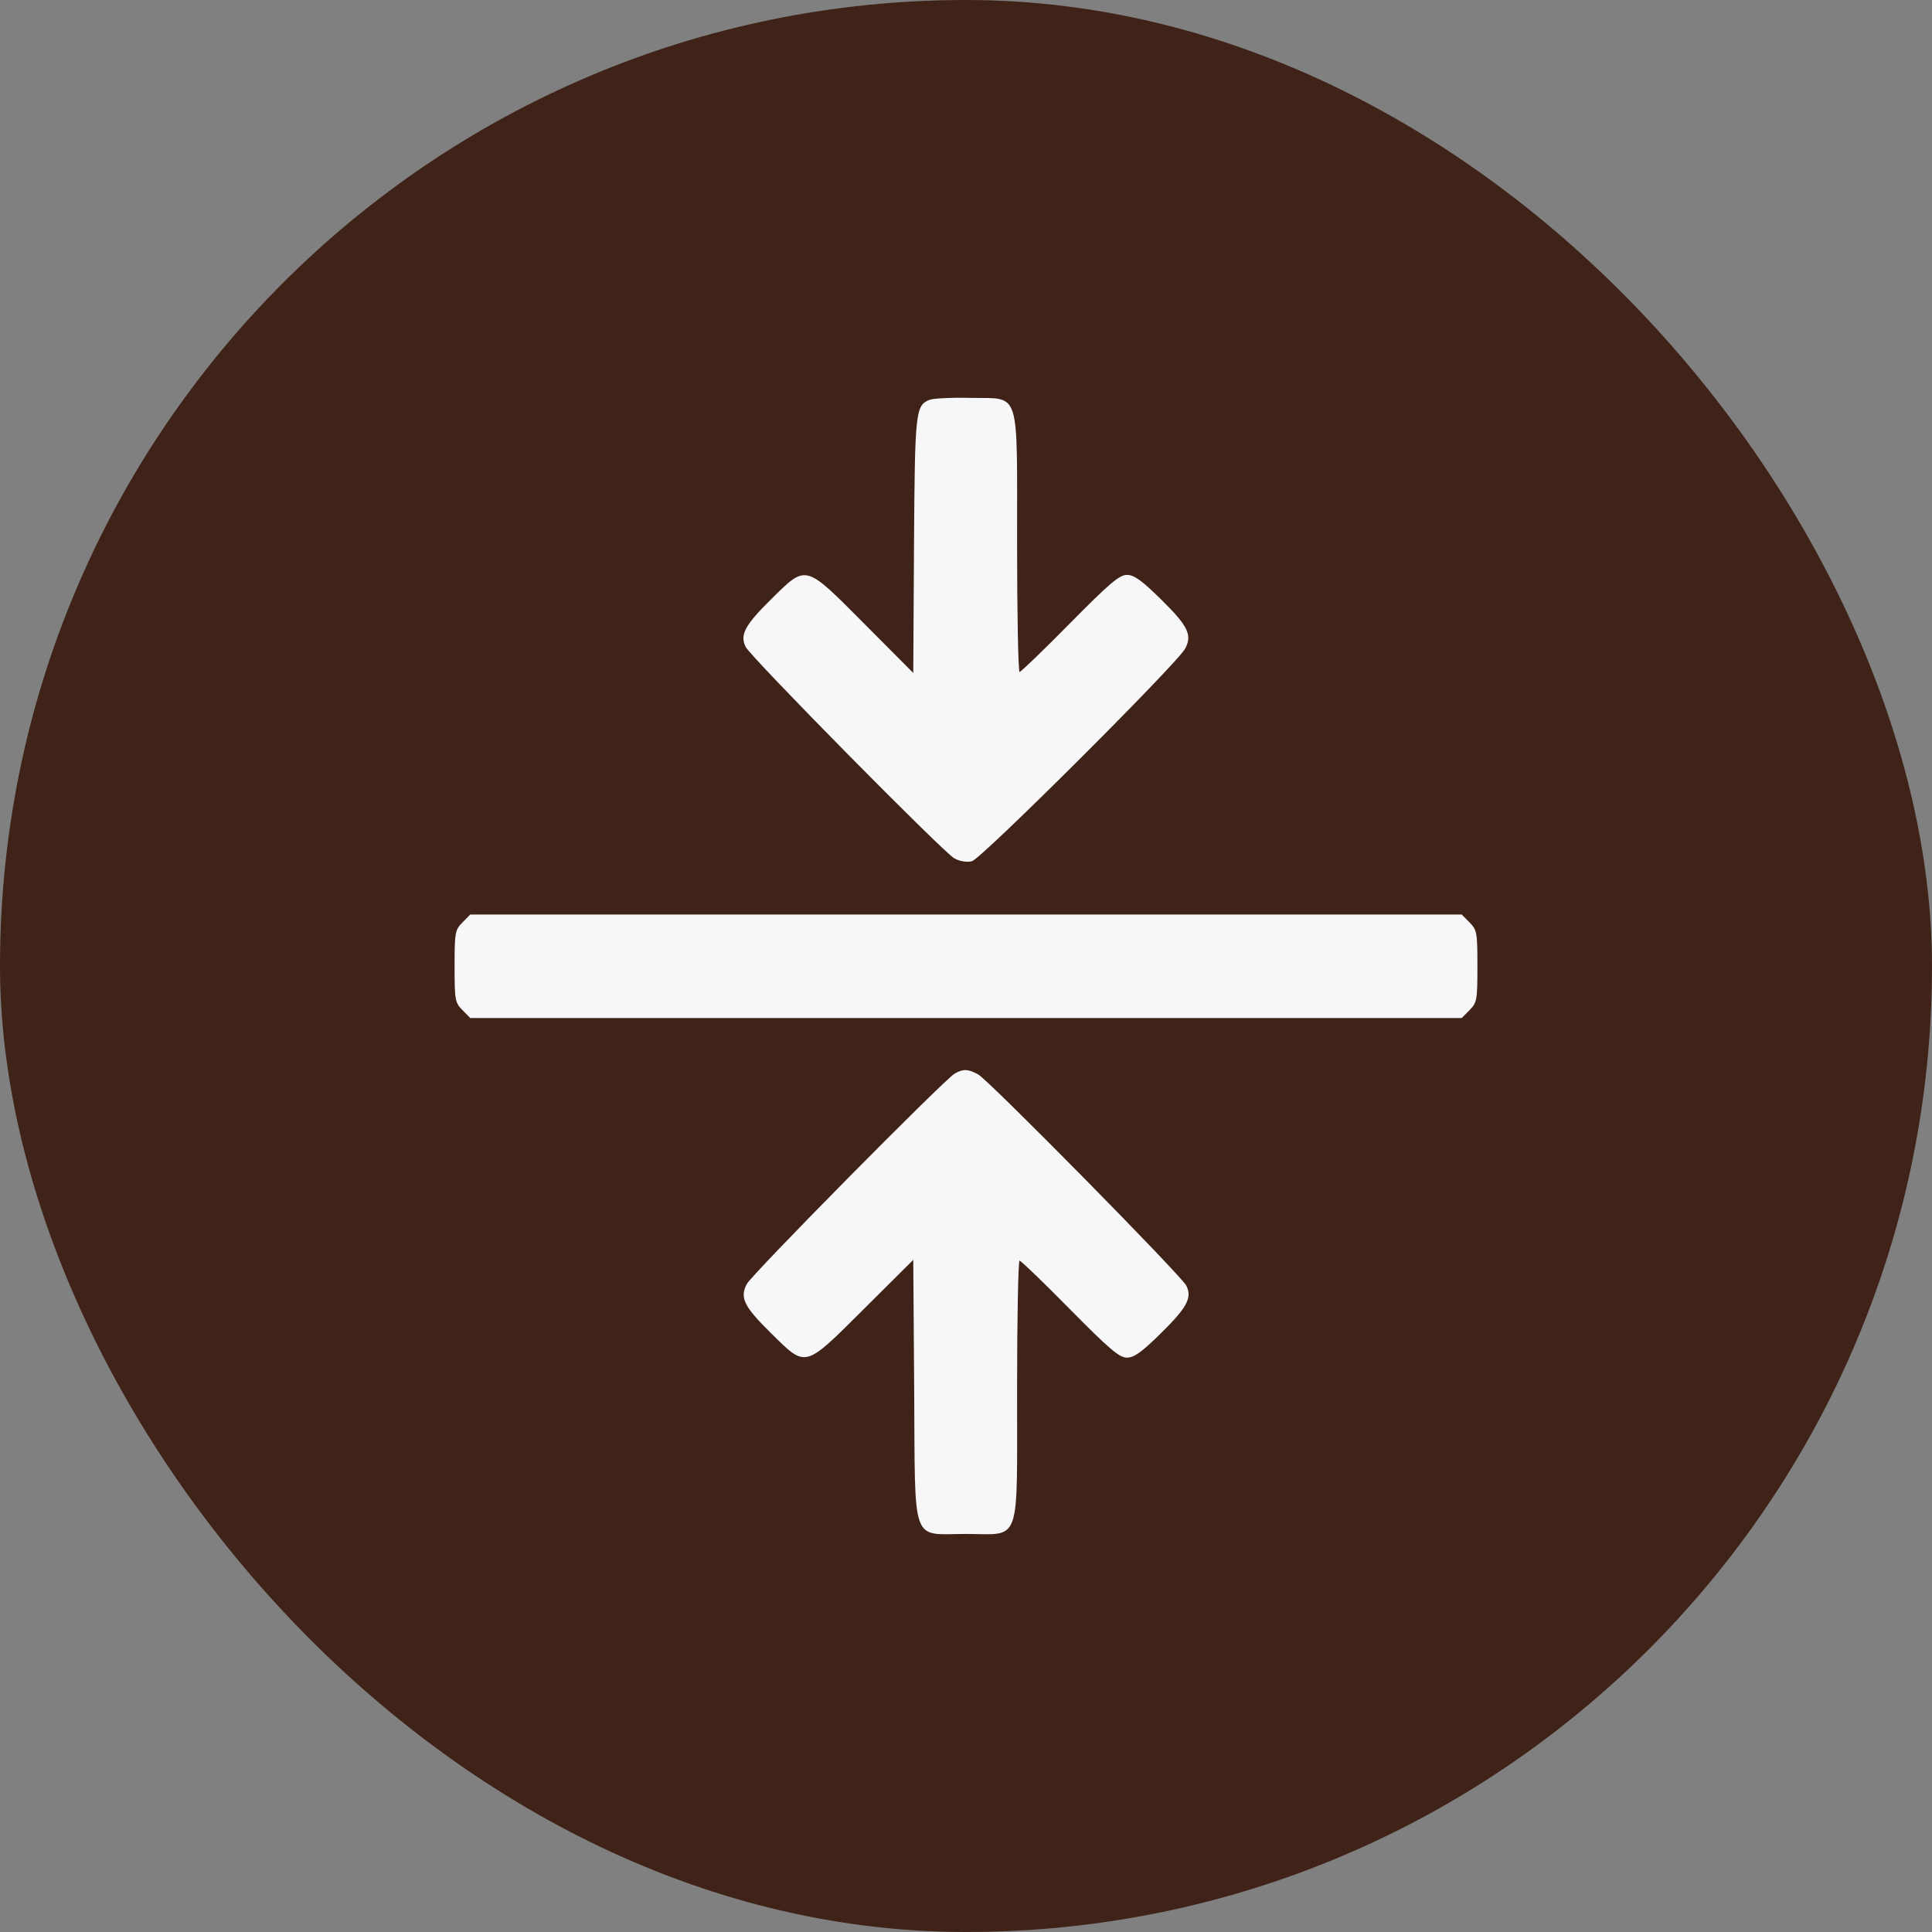
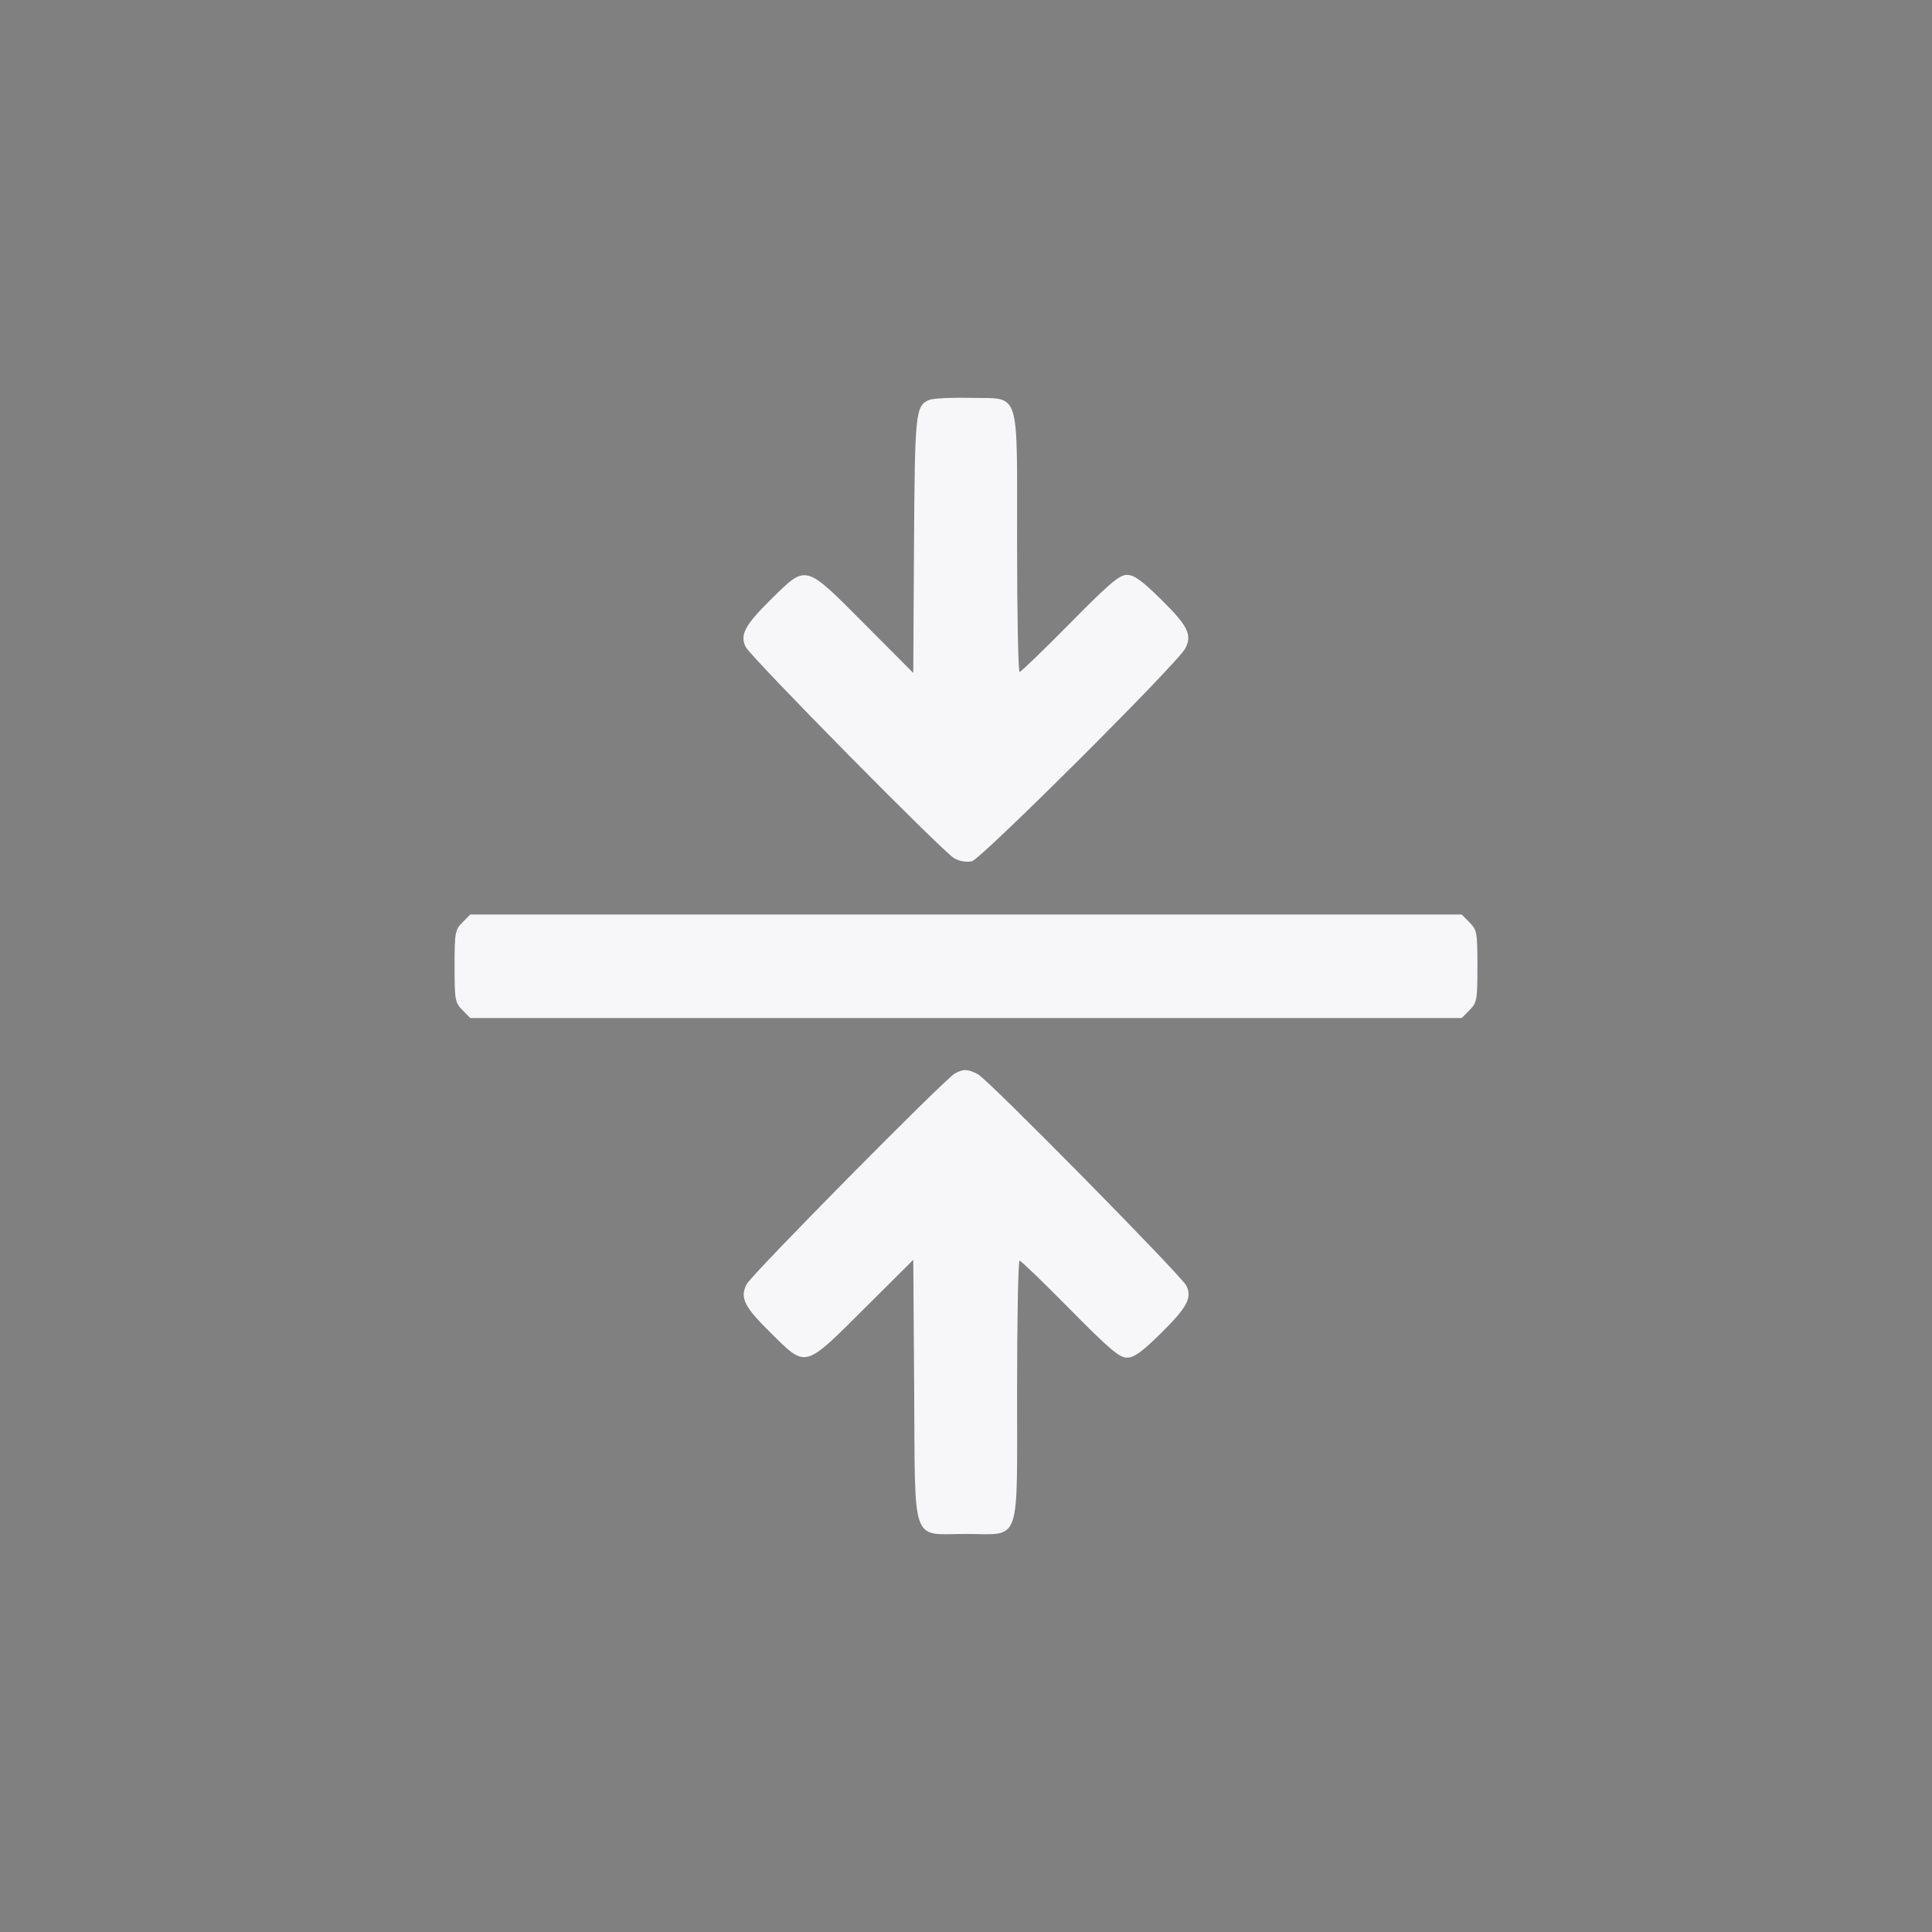
<svg xmlns="http://www.w3.org/2000/svg" width="34" height="34" viewBox="0 0 34 34" fill="none">
  <rect x="0" y="0" width="34" height="34" fill="#808080" stroke="none" />
-   <rect width="34" height="34" rx="17" fill="#402318" />
  <path fill-rule="evenodd" clip-rule="evenodd" d="M16.352 7.038C16.111 7.142 16.1 7.248 16.085 9.6L16.072 11.843L15.213 10.98C14.154 9.916 14.198 9.928 13.567 10.549C13.109 11.001 13.017 11.173 13.123 11.385C13.216 11.569 16.605 15.004 16.795 15.106C16.893 15.159 17.014 15.178 17.105 15.156C17.271 15.114 20.723 11.672 20.858 11.413C20.984 11.172 20.908 11.017 20.433 10.549C20.093 10.214 19.958 10.117 19.832 10.117C19.699 10.117 19.524 10.266 18.828 10.971C18.365 11.441 17.966 11.825 17.943 11.825C17.919 11.825 17.899 10.807 17.899 9.562C17.897 6.797 17.97 7.021 17.074 7.002C16.739 6.994 16.415 7.011 16.352 7.038ZM8.138 16.234C8.008 16.365 8 16.41 8 17.005C8 17.599 8.008 17.644 8.138 17.776L8.276 17.916H17H25.724L25.862 17.776C25.992 17.644 26 17.599 26 17.005C26 16.41 25.992 16.365 25.862 16.234L25.724 16.094H17H8.276L8.138 16.234ZM16.803 18.892C16.626 18.989 13.233 22.423 13.142 22.597C13.016 22.838 13.092 22.992 13.567 23.46C14.193 24.077 14.145 24.089 15.207 23.032L16.072 22.171L16.088 24.44C16.107 27.236 16.021 26.995 17 26.995C17.982 26.995 17.897 27.235 17.899 24.448C17.899 23.203 17.919 22.185 17.943 22.185C17.966 22.185 18.365 22.569 18.828 23.039C19.524 23.744 19.699 23.892 19.832 23.892C19.958 23.892 20.093 23.796 20.433 23.46C20.891 23.009 20.983 22.837 20.877 22.625C20.787 22.446 17.398 19.007 17.214 18.908C17.034 18.811 16.955 18.808 16.803 18.892Z" fill="#F7F6F8" />
</svg>